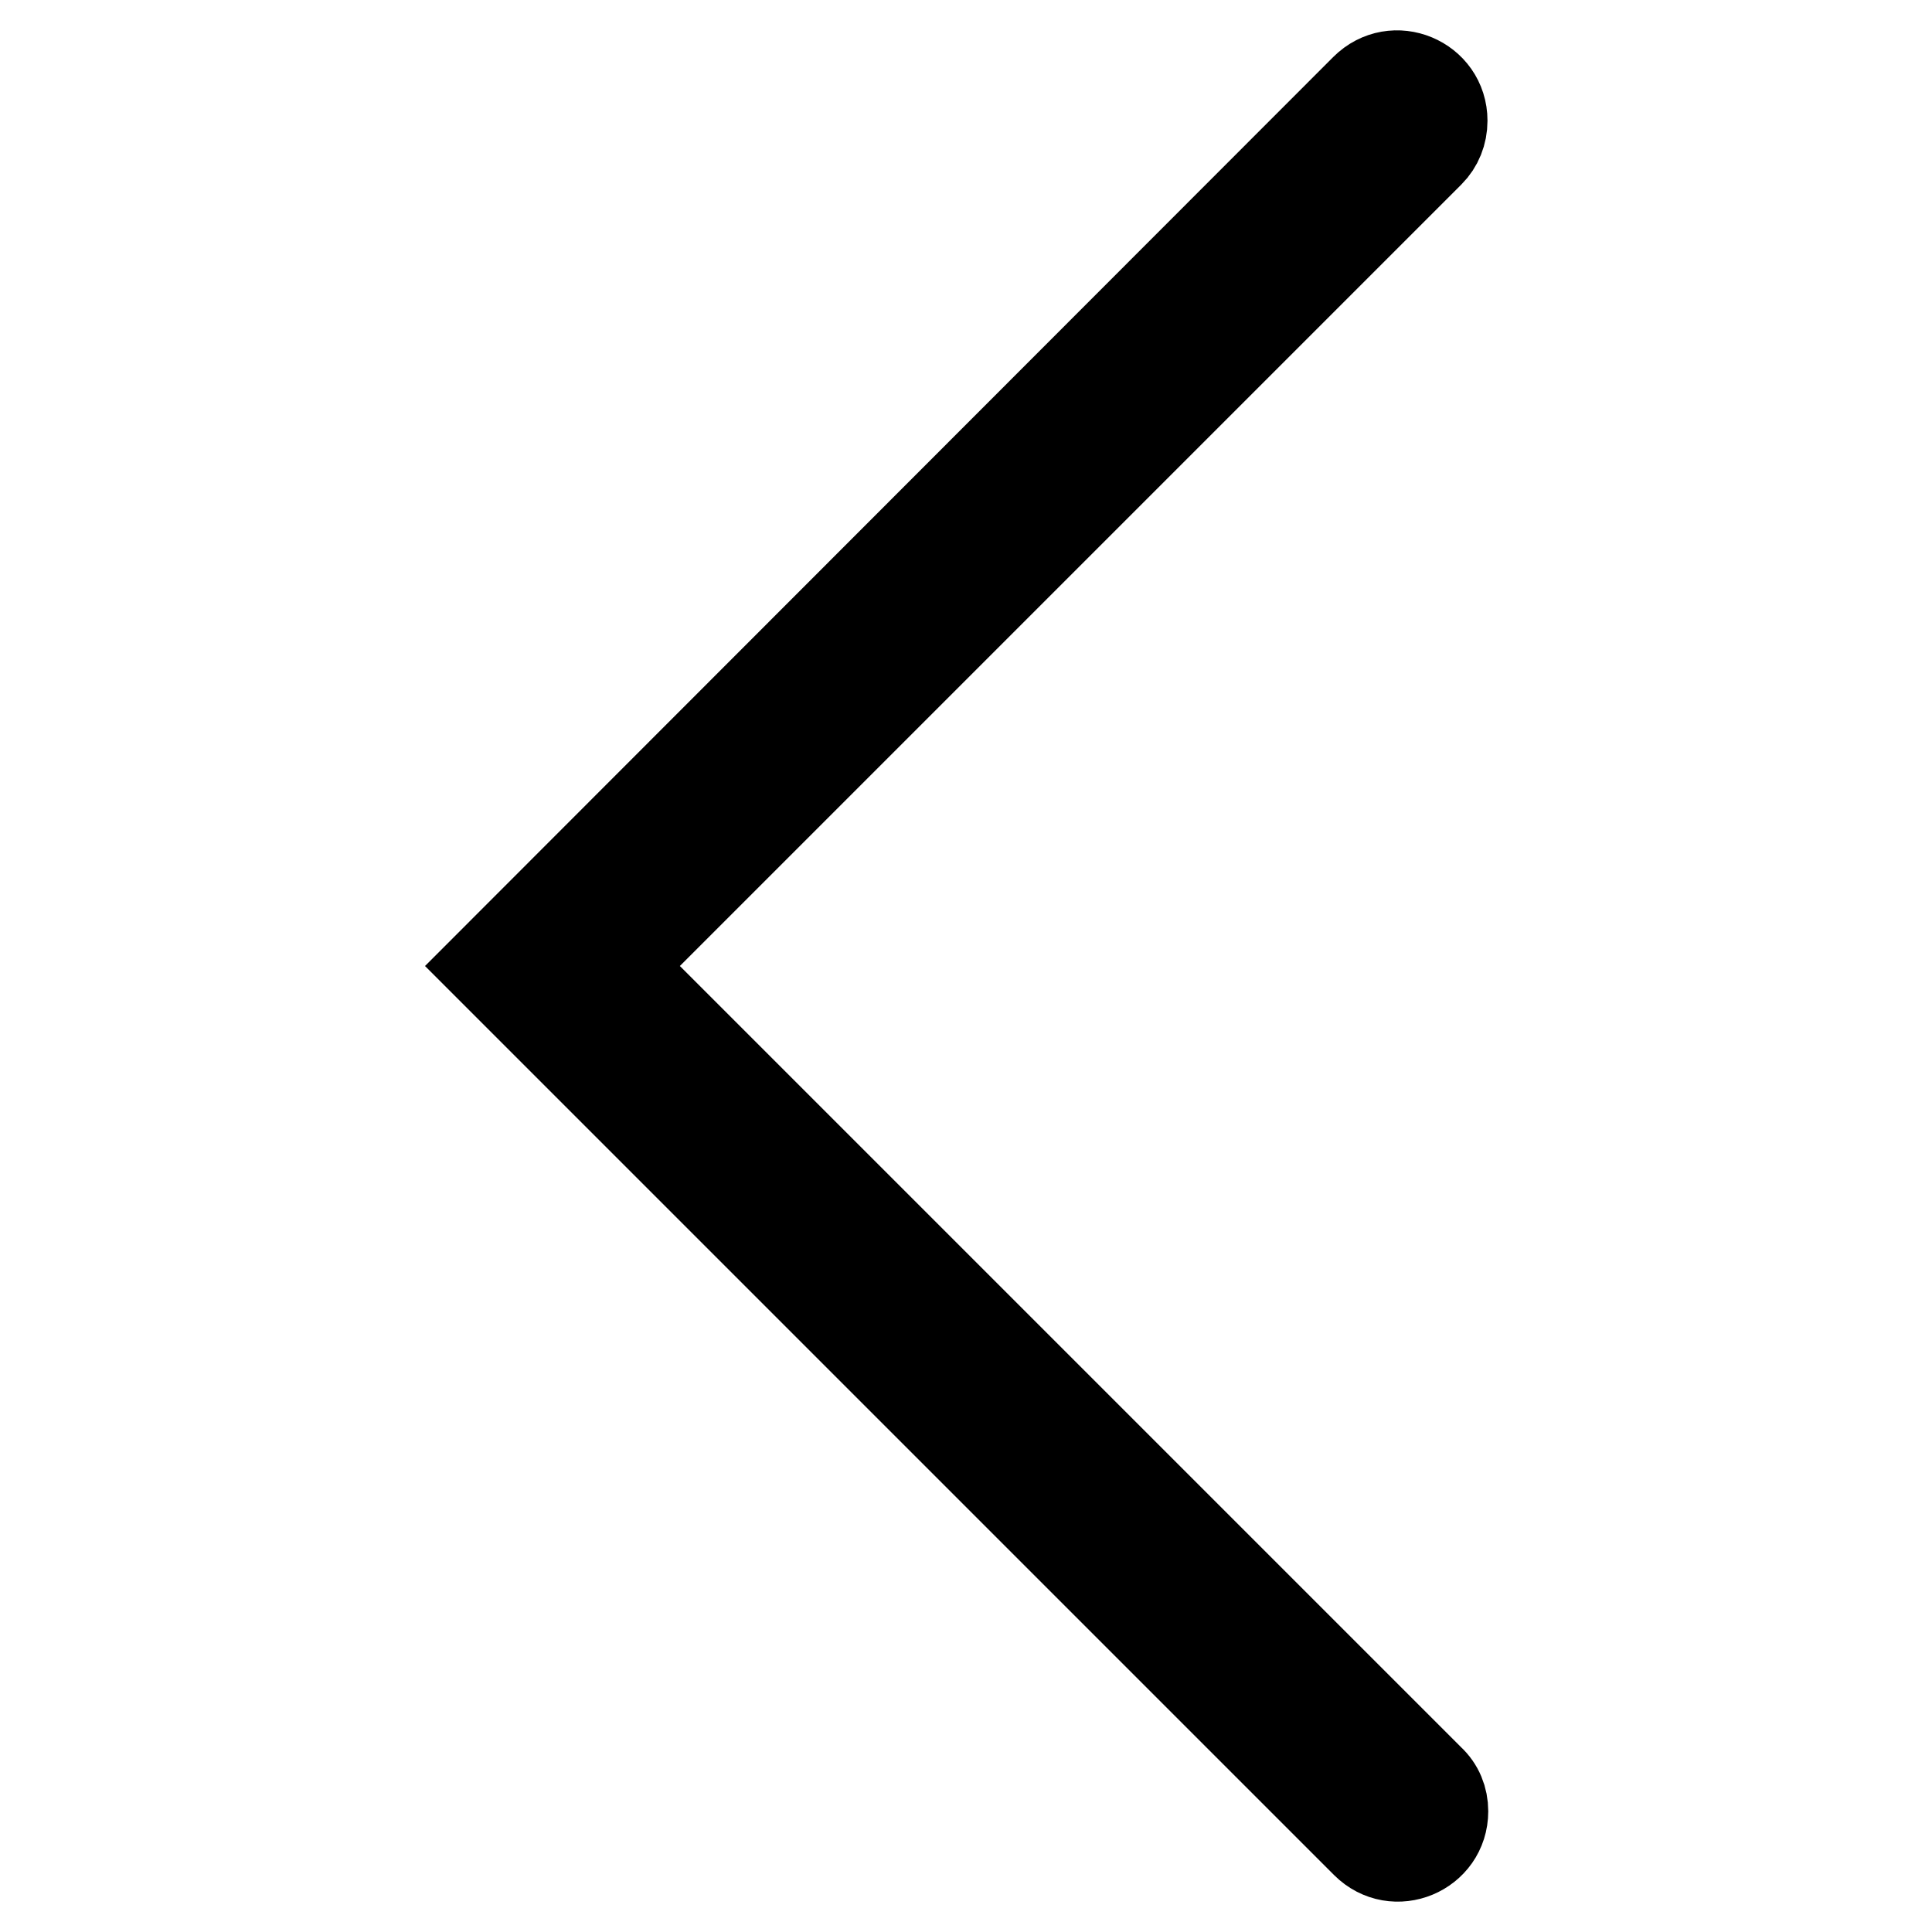
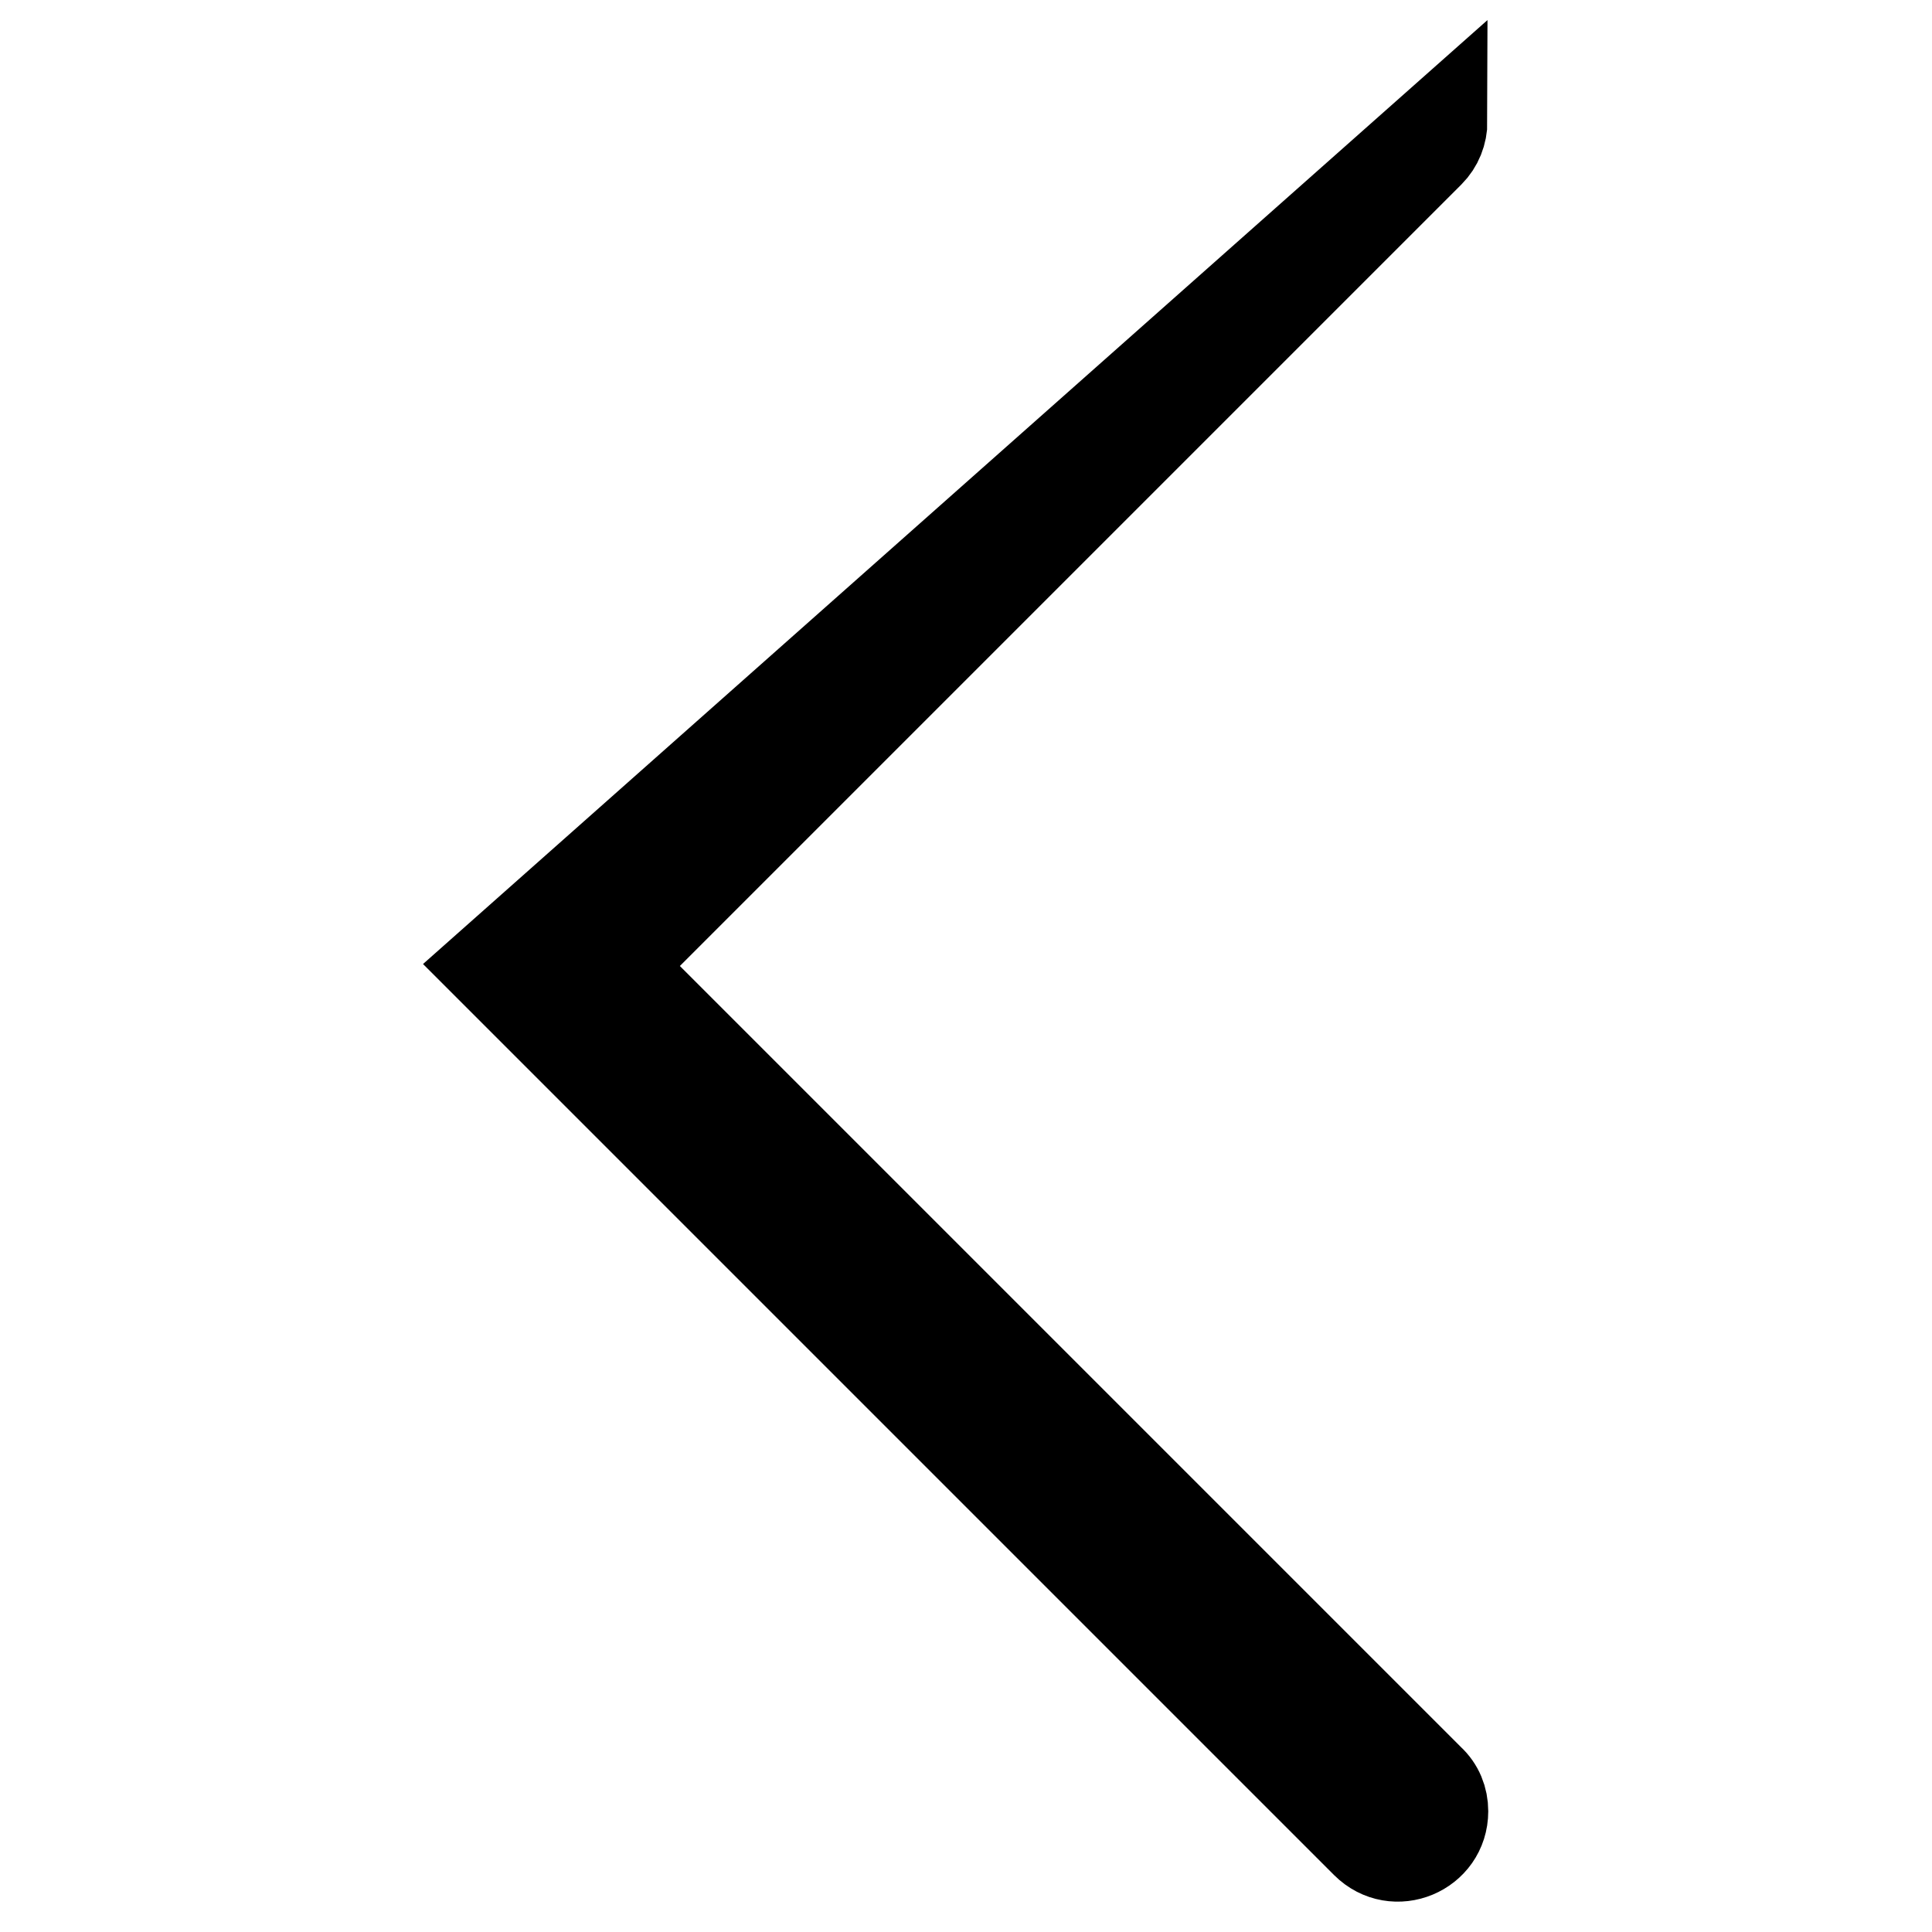
<svg xmlns="http://www.w3.org/2000/svg" version="1.1" x="0px" y="0px" viewBox="0 0 256 256" enable-background="new 0 0 256 256" xml:space="preserve">
  <g>
-     <path stroke-width="12" fill-opacity="0" stroke="#000000" d="M189.4,235.8L81.6,128L189.4,20.2c1.1-1.1,1.7-2.6,1.7-4.2c0-5.3-6.4-8-10.2-4.2L64.8,128L181,244.2 c3.8,3.8,10.2,1.1,10.2-4.2C191.2,238.4,190.6,236.9,189.4,235.8z" />
+     <path stroke-width="12" fill-opacity="0" stroke="#000000" d="M189.4,235.8L81.6,128L189.4,20.2c1.1-1.1,1.7-2.6,1.7-4.2L64.8,128L181,244.2 c3.8,3.8,10.2,1.1,10.2-4.2C191.2,238.4,190.6,236.9,189.4,235.8z" />
  </g>
</svg>